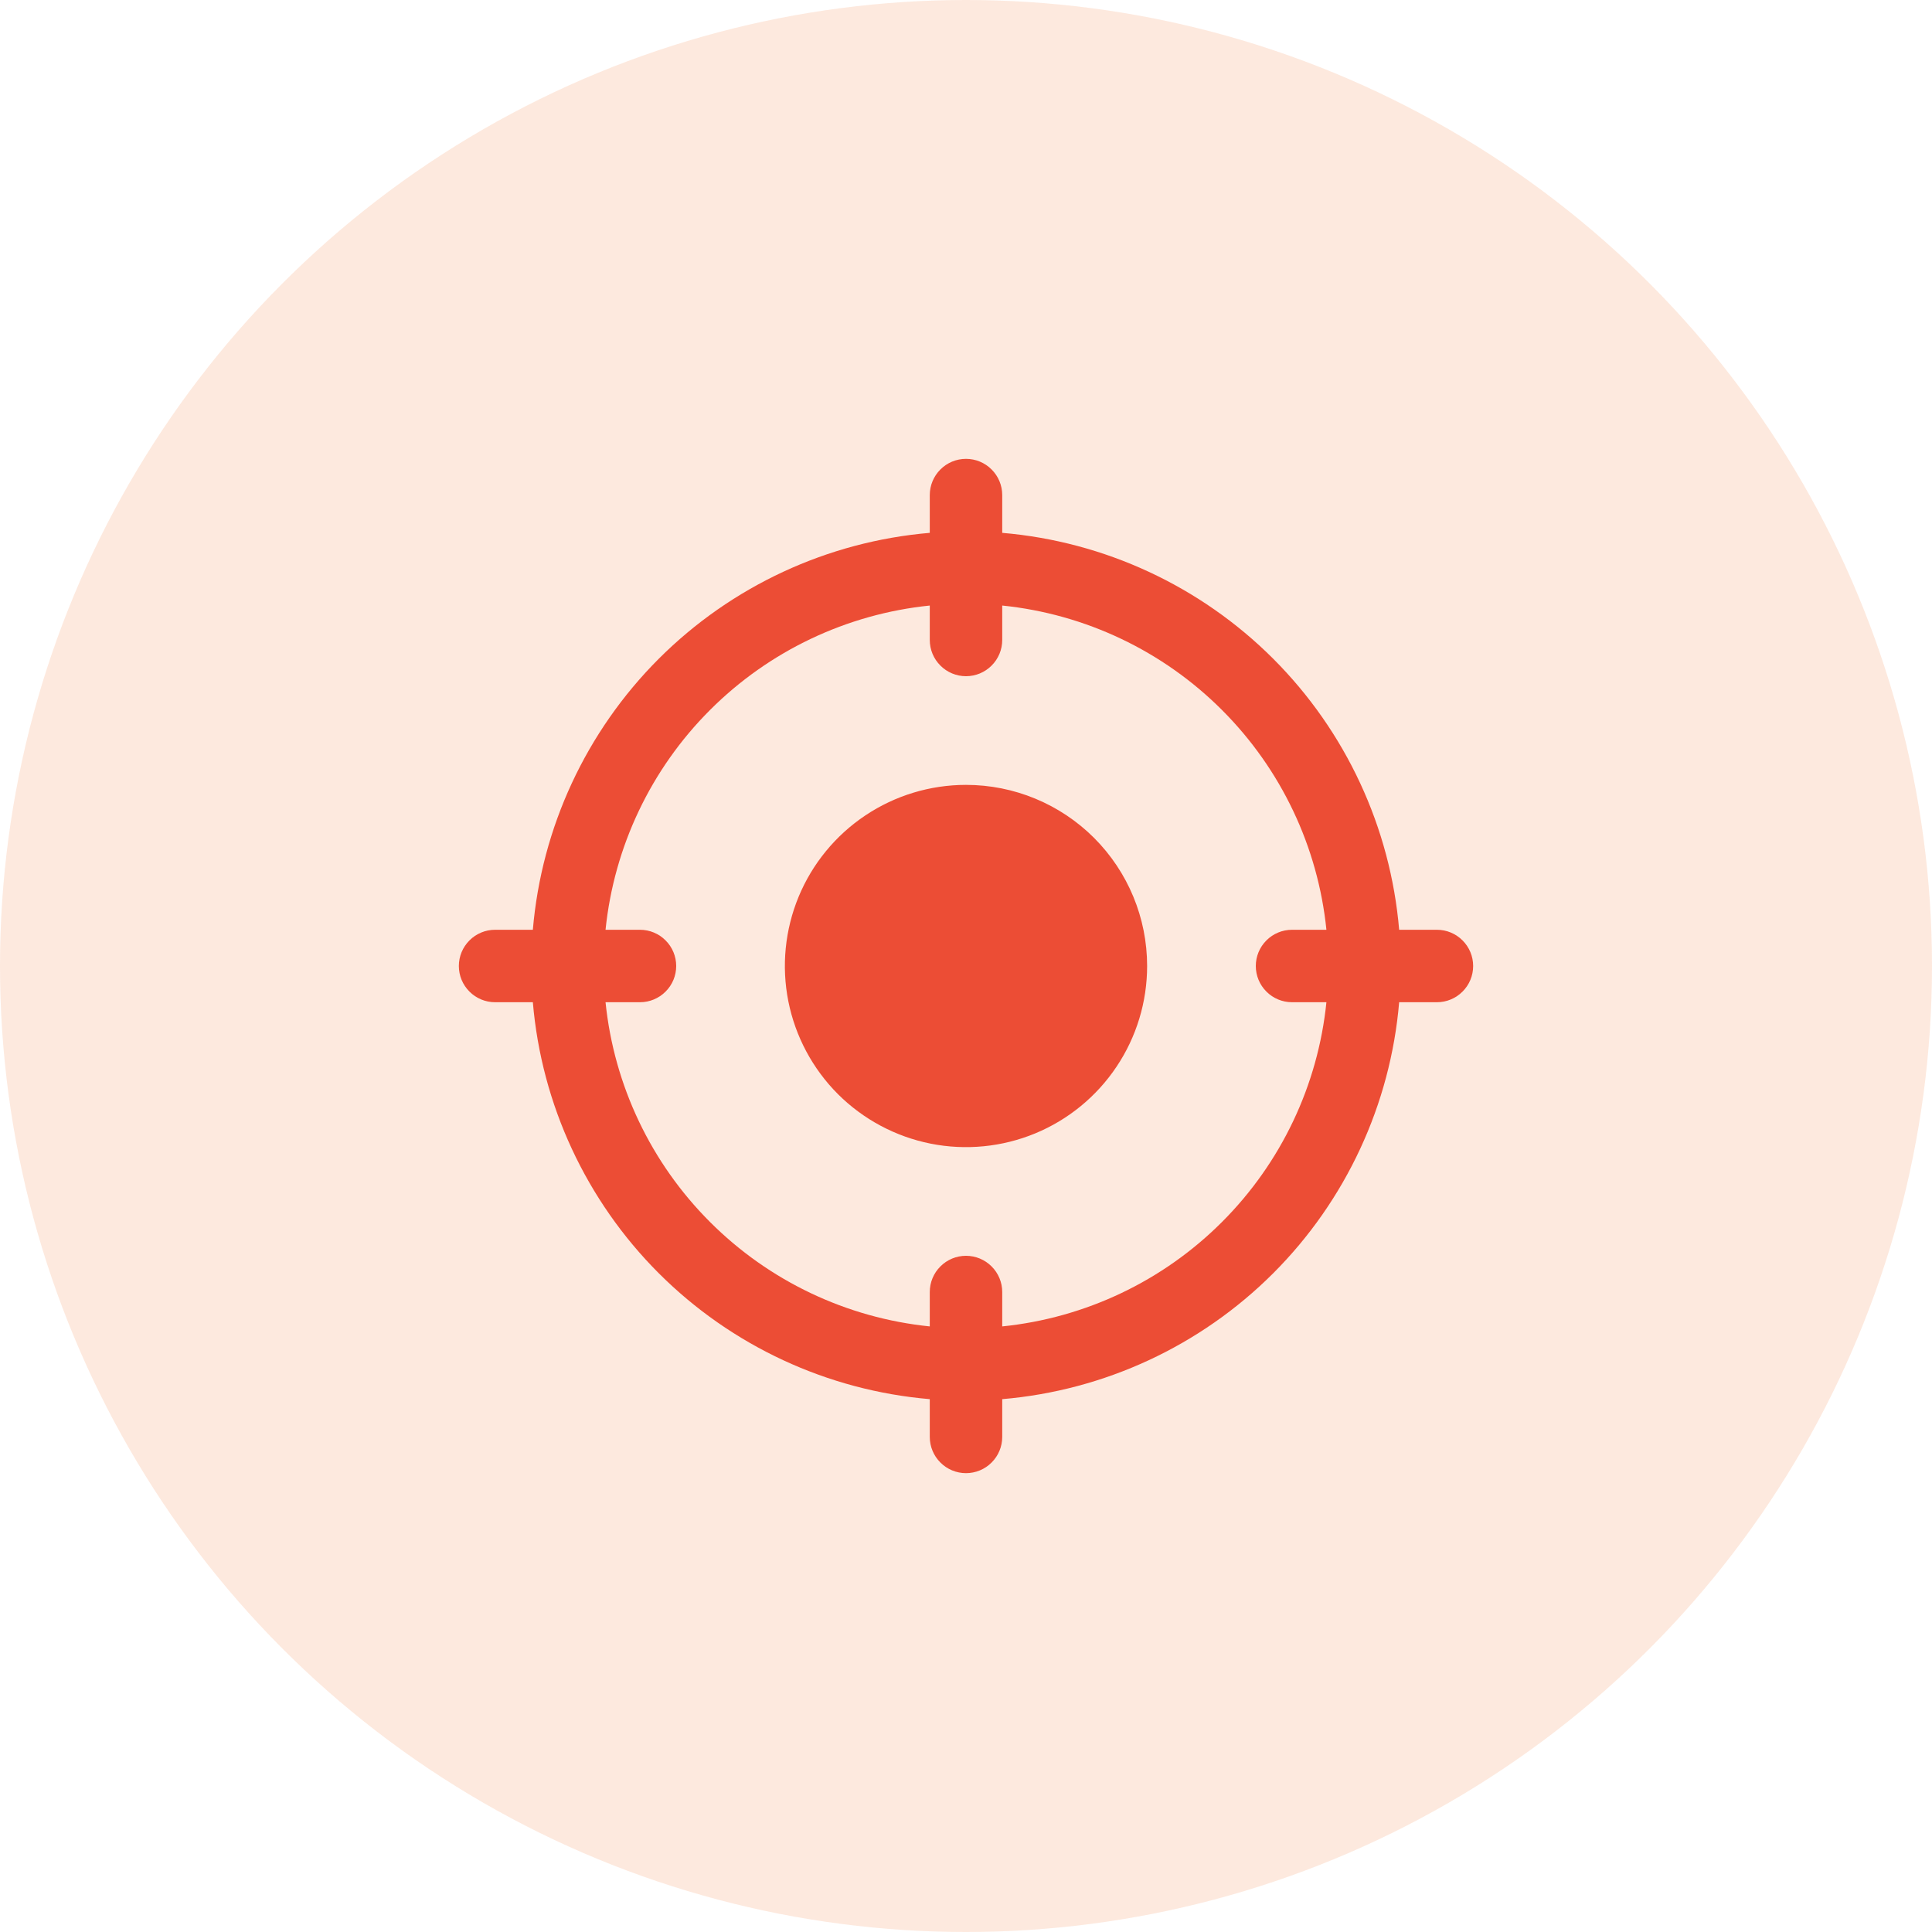
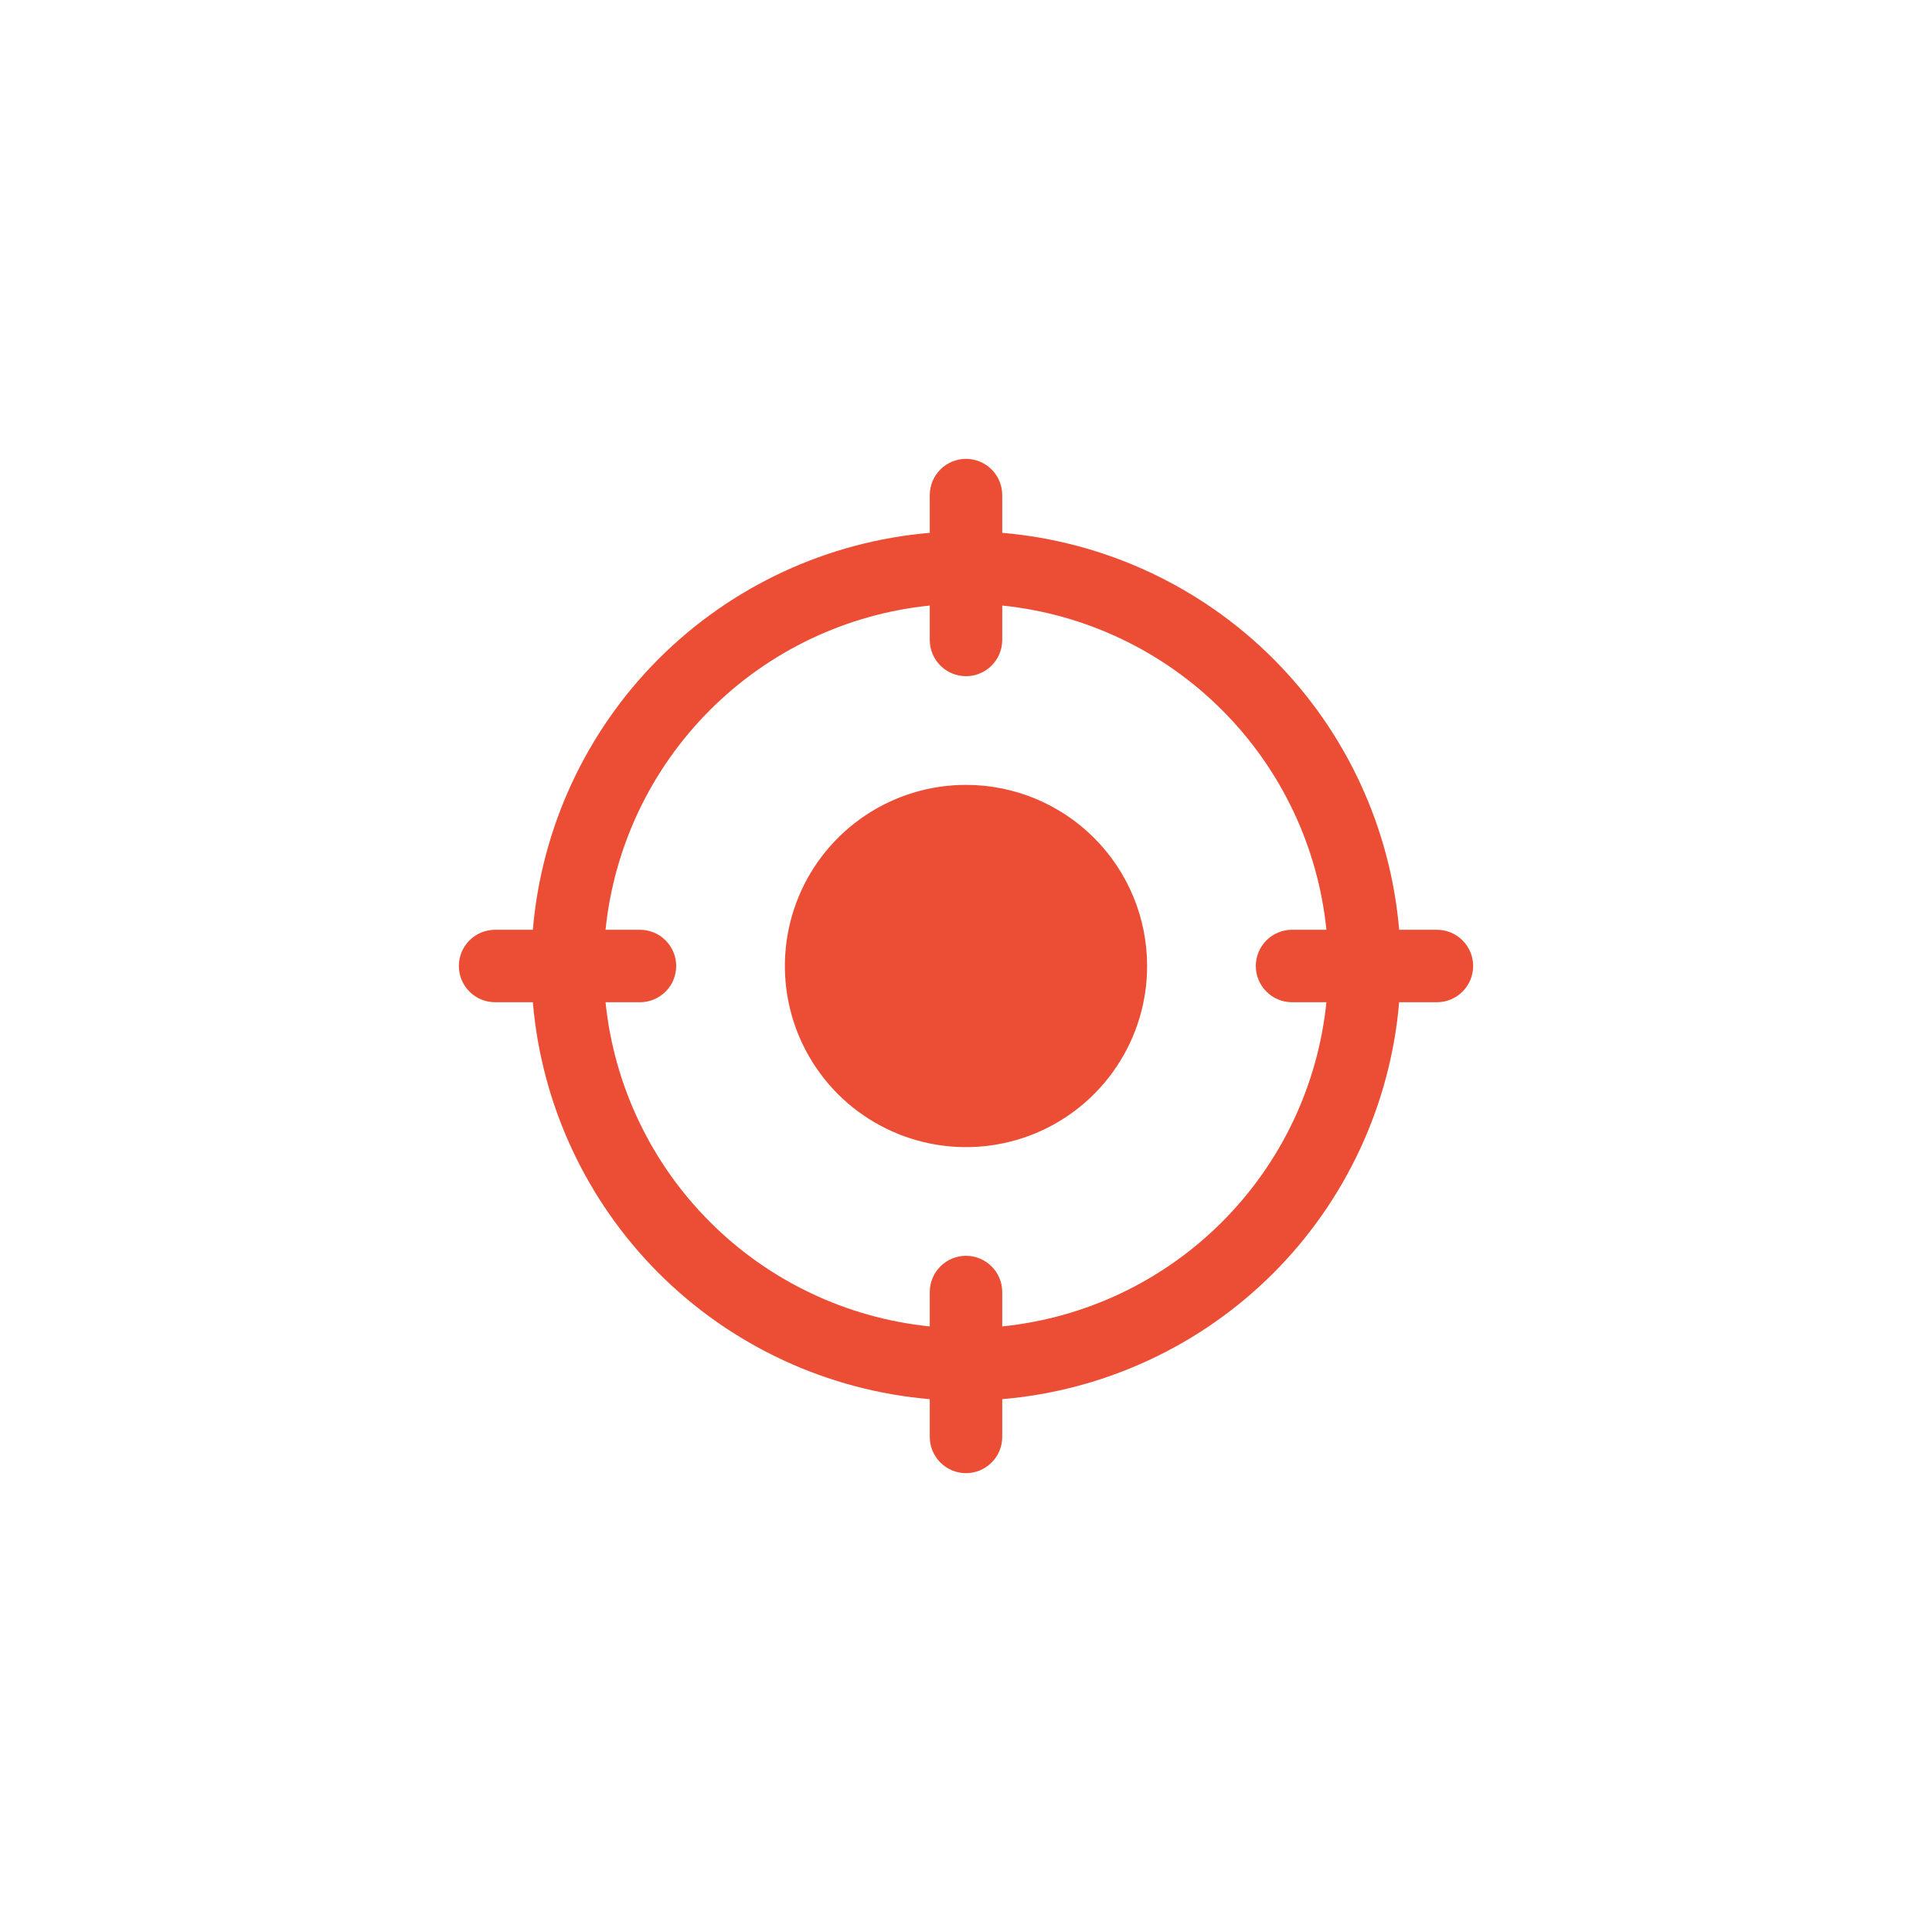
<svg xmlns="http://www.w3.org/2000/svg" width="40" height="40" viewBox="0 0 40 40" fill="none">
-   <circle cx="20" cy="20" r="20" fill="#F06E22" fill-opacity="0.15" />
  <path d="M29.75 19.25H28.968C28.788 17.131 27.864 15.143 26.361 13.639C24.857 12.136 22.869 11.212 20.75 11.032V10.25C20.75 10.051 20.671 9.86 20.53 9.72C20.39 9.579 20.199 9.5 20 9.5C19.801 9.5 19.61 9.579 19.47 9.72C19.329 9.86 19.25 10.051 19.25 10.25V11.032C17.131 11.212 15.143 12.136 13.639 13.639C12.136 15.143 11.212 17.131 11.032 19.25H10.25C10.051 19.25 9.86 19.329 9.72 19.47C9.579 19.61 9.5 19.801 9.5 20C9.5 20.199 9.579 20.39 9.72 20.53C9.86 20.671 10.051 20.75 10.25 20.75H11.032C11.212 22.869 12.136 24.857 13.639 26.361C15.143 27.864 17.131 28.788 19.25 28.968V29.75C19.25 29.949 19.329 30.14 19.47 30.28C19.61 30.421 19.801 30.5 20 30.5C20.199 30.5 20.39 30.421 20.53 30.28C20.671 30.14 20.75 29.949 20.75 29.75V28.968C22.869 28.788 24.857 27.864 26.361 26.361C27.864 24.857 28.788 22.869 28.968 20.75H29.75C29.949 20.75 30.14 20.671 30.28 20.53C30.421 20.39 30.5 20.199 30.5 20C30.5 19.801 30.421 19.61 30.28 19.47C30.14 19.329 29.949 19.25 29.75 19.25ZM26.75 20.75H27.462C27.287 22.47 26.523 24.078 25.3 25.3C24.078 26.523 22.47 27.287 20.75 27.462V26.75C20.75 26.551 20.671 26.36 20.53 26.22C20.39 26.079 20.199 26 20 26C19.801 26 19.61 26.079 19.47 26.22C19.329 26.36 19.25 26.551 19.25 26.75V27.462C17.53 27.287 15.922 26.523 14.7 25.3C13.477 24.078 12.713 22.47 12.537 20.75H13.25C13.449 20.75 13.64 20.671 13.78 20.53C13.921 20.39 14 20.199 14 20C14 19.801 13.921 19.61 13.78 19.47C13.64 19.329 13.449 19.25 13.25 19.25H12.537C12.713 17.53 13.477 15.922 14.7 14.7C15.922 13.477 17.53 12.713 19.25 12.537V13.25C19.25 13.449 19.329 13.64 19.47 13.78C19.61 13.921 19.801 14 20 14C20.199 14 20.39 13.921 20.53 13.78C20.671 13.64 20.75 13.449 20.75 13.25V12.537C22.47 12.713 24.078 13.477 25.3 14.7C26.523 15.922 27.287 17.53 27.462 19.25H26.75C26.551 19.25 26.36 19.329 26.22 19.47C26.079 19.61 26 19.801 26 20C26 20.199 26.079 20.39 26.22 20.53C26.36 20.671 26.551 20.75 26.75 20.75ZM23.75 20C23.75 20.742 23.53 21.467 23.118 22.083C22.706 22.7 22.12 23.181 21.435 23.465C20.75 23.748 19.996 23.823 19.268 23.678C18.541 23.533 17.873 23.176 17.348 22.652C16.824 22.127 16.467 21.459 16.322 20.732C16.177 20.004 16.252 19.25 16.535 18.565C16.819 17.88 17.3 17.294 17.917 16.882C18.533 16.47 19.258 16.25 20 16.25C20.995 16.25 21.948 16.645 22.652 17.348C23.355 18.052 23.75 19.005 23.75 20Z" fill="#EC4D35" />
</svg>